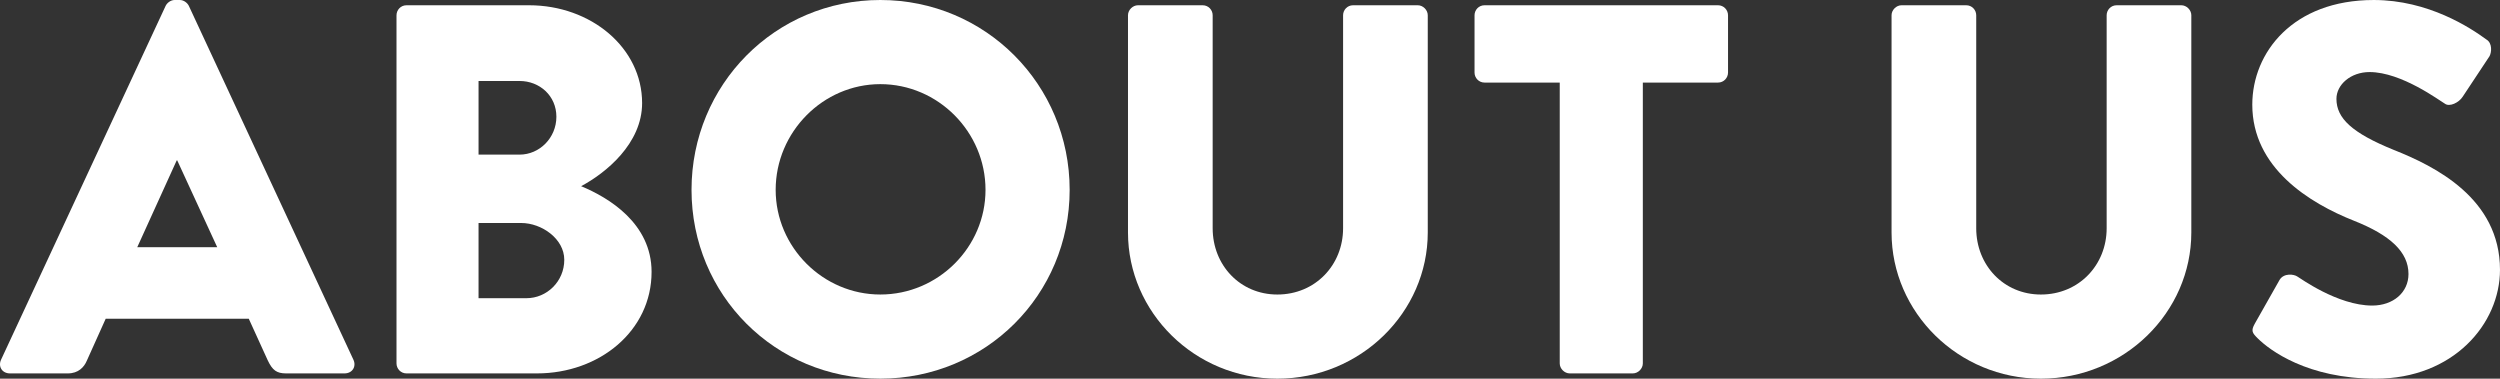
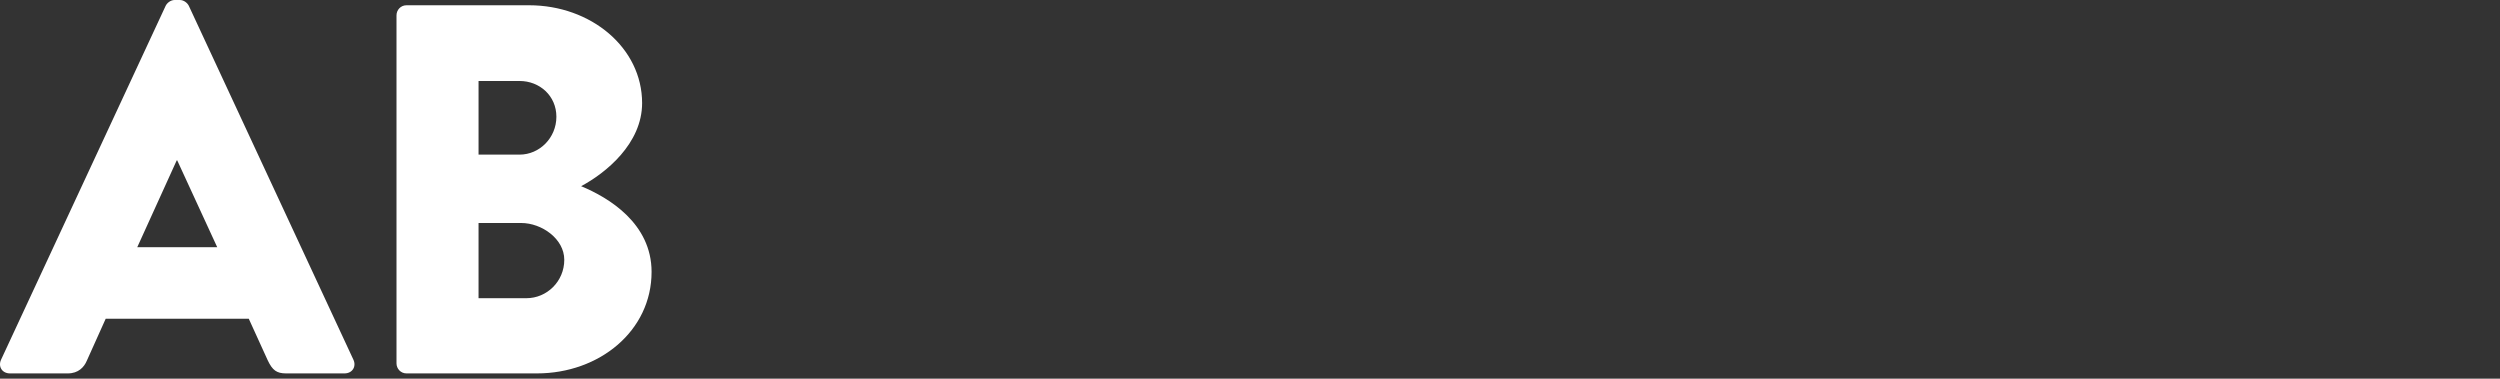
<svg xmlns="http://www.w3.org/2000/svg" id="Ebene_1" data-name="Ebene 1" viewBox="0 0 498.394 75.489">
  <rect x="0" y="0" width="498.394" height="75.489" fill="#333333" stroke="none" />
  <path d="M.21,71.715L33.027,1.153c.314-.628,1.049-1.153,1.782-1.153h1.049c.734,0,1.467.525,1.782,1.153l32.817,70.562c.629,1.363-.21,2.726-1.782,2.726h-11.638c-1.887,0-2.726-.629-3.669-2.621l-3.775-8.283h-28.518l-3.774,8.388c-.525,1.258-1.678,2.516-3.775,2.516H1.993c-1.573,0-2.412-1.363-1.782-2.726ZM43.302,49.278l-7.969-17.3h-.105l-7.863,17.3h15.936Z" fill="#fff" />
  <path d="M79.047,3.041c0-1.049.839-1.992,1.992-1.992h24.429c12.372,0,22.542,8.493,22.542,19.501,0,8.073-7.234,13.944-12.162,16.566,5.557,2.306,14.049,7.444,14.049,17.09,0,11.742-10.38,20.235-22.857,20.235h-26.002c-1.153,0-1.992-.943-1.992-1.992V3.041ZM103.581,30.825c3.984,0,7.339-3.355,7.339-7.549s-3.355-7.13-7.339-7.13h-8.178v14.679h8.178ZM104.944,59.448c4.089,0,7.549-3.355,7.549-7.654,0-4.194-4.508-7.339-8.598-7.339h-8.493v14.993h9.541Z" fill="#fff" />
-   <path d="M175.5,0c20.969,0,37.744,16.881,37.744,37.849,0,20.969-16.775,37.64-37.744,37.64-20.969,0-37.64-16.671-37.64-37.64,0-20.969,16.671-37.849,37.64-37.849ZM175.5,58.714c11.533,0,20.969-9.436,20.969-20.865,0-11.533-9.436-21.074-20.969-21.074-11.428,0-20.865,9.541-20.865,21.074,0,11.429,9.437,20.865,20.865,20.865Z" fill="#fff" />
-   <path d="M224.874,3.041c0-1.049.943-1.992,1.992-1.992h12.896c1.153,0,1.992.943,1.992,1.992v42.463c0,7.339,5.452,13.211,12.896,13.211,7.548,0,13.105-5.872,13.105-13.211V3.041c0-1.049.839-1.992,1.992-1.992h12.896c1.049,0,1.992.943,1.992,1.992v43.301c0,15.937-13.42,29.148-29.986,29.148-16.461,0-29.776-13.211-29.776-29.148V3.041Z" fill="#fff" />
-   <path d="M310.945,16.461h-14.994c-1.153,0-1.991-.943-1.991-1.992V3.041c0-1.049.838-1.992,1.991-1.992h46.552c1.153,0,1.992.943,1.992,1.992v11.428c0,1.049-.839,1.992-1.992,1.992h-14.993v55.987c0,1.049-.944,1.992-1.992,1.992h-12.582c-1.048,0-1.991-.943-1.991-1.992V16.461Z" fill="#fff" />
-   <path d="M377.095,3.041c0-1.049.943-1.992,1.992-1.992h12.896c1.153,0,1.992.943,1.992,1.992v42.463c0,7.339,5.452,13.211,12.896,13.211,7.549,0,13.106-5.872,13.106-13.211V3.041c0-1.049.839-1.992,1.992-1.992h12.896c1.049,0,1.992.943,1.992,1.992v43.301c0,15.937-13.42,29.148-29.986,29.148-16.46,0-29.775-13.211-29.775-29.148V3.041Z" fill="#fff" />
-   <path d="M449.536,64.48l4.927-8.702c.839-1.364,2.831-1.154,3.565-.629.419.21,7.969,5.767,14.889,5.767,4.193,0,7.233-2.621,7.233-6.291,0-4.403-3.669-7.758-10.798-10.589-9.018-3.565-20.341-10.589-20.341-23.171,0-10.379,8.074-20.864,24.22-20.864,10.903,0,19.291,5.557,22.437,7.863,1.258.734,1.048,2.621.628,3.355l-5.346,8.073c-.734,1.154-2.621,2.097-3.565,1.364-.944-.525-8.597-6.291-14.993-6.291-3.775,0-6.605,2.517-6.605,5.347,0,3.88,3.145,6.815,11.428,10.17,8.178,3.25,21.178,9.646,21.178,23.905,0,10.799-9.331,21.703-24.743,21.703-13.631,0-21.18-5.662-23.591-8.073-1.048-1.049-1.362-1.468-.523-2.936Z" fill="#fff" />
</svg>